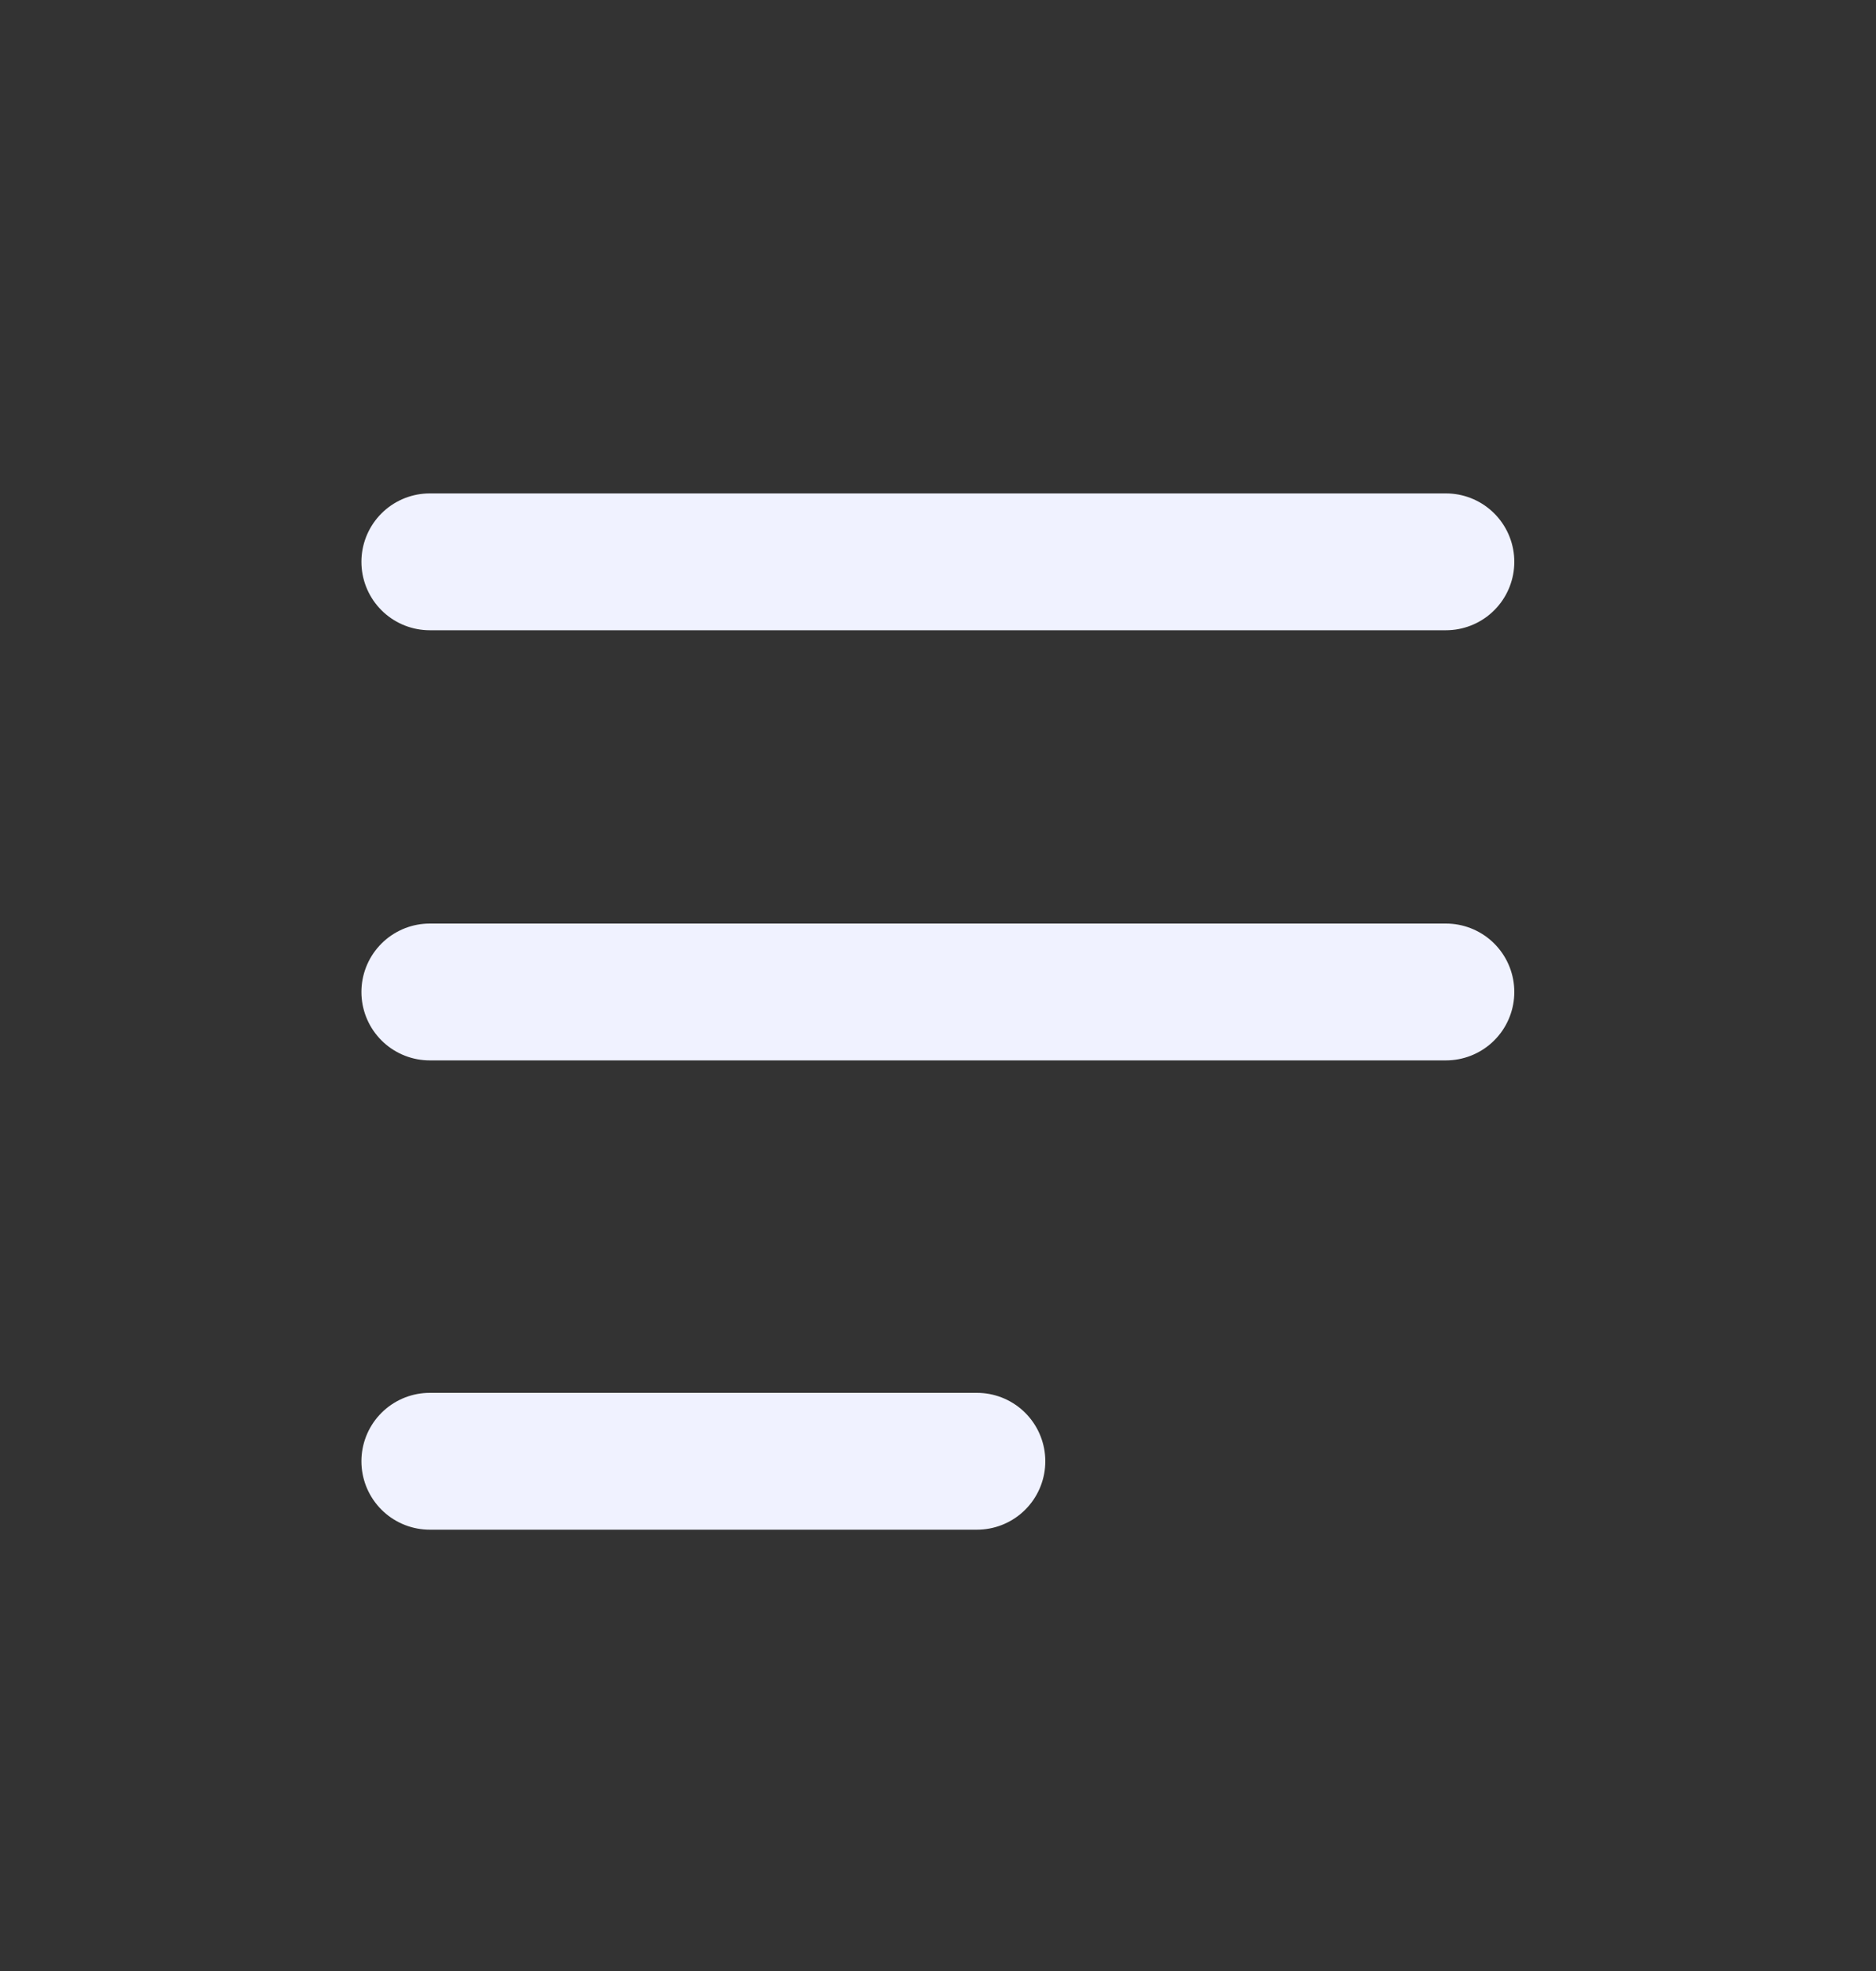
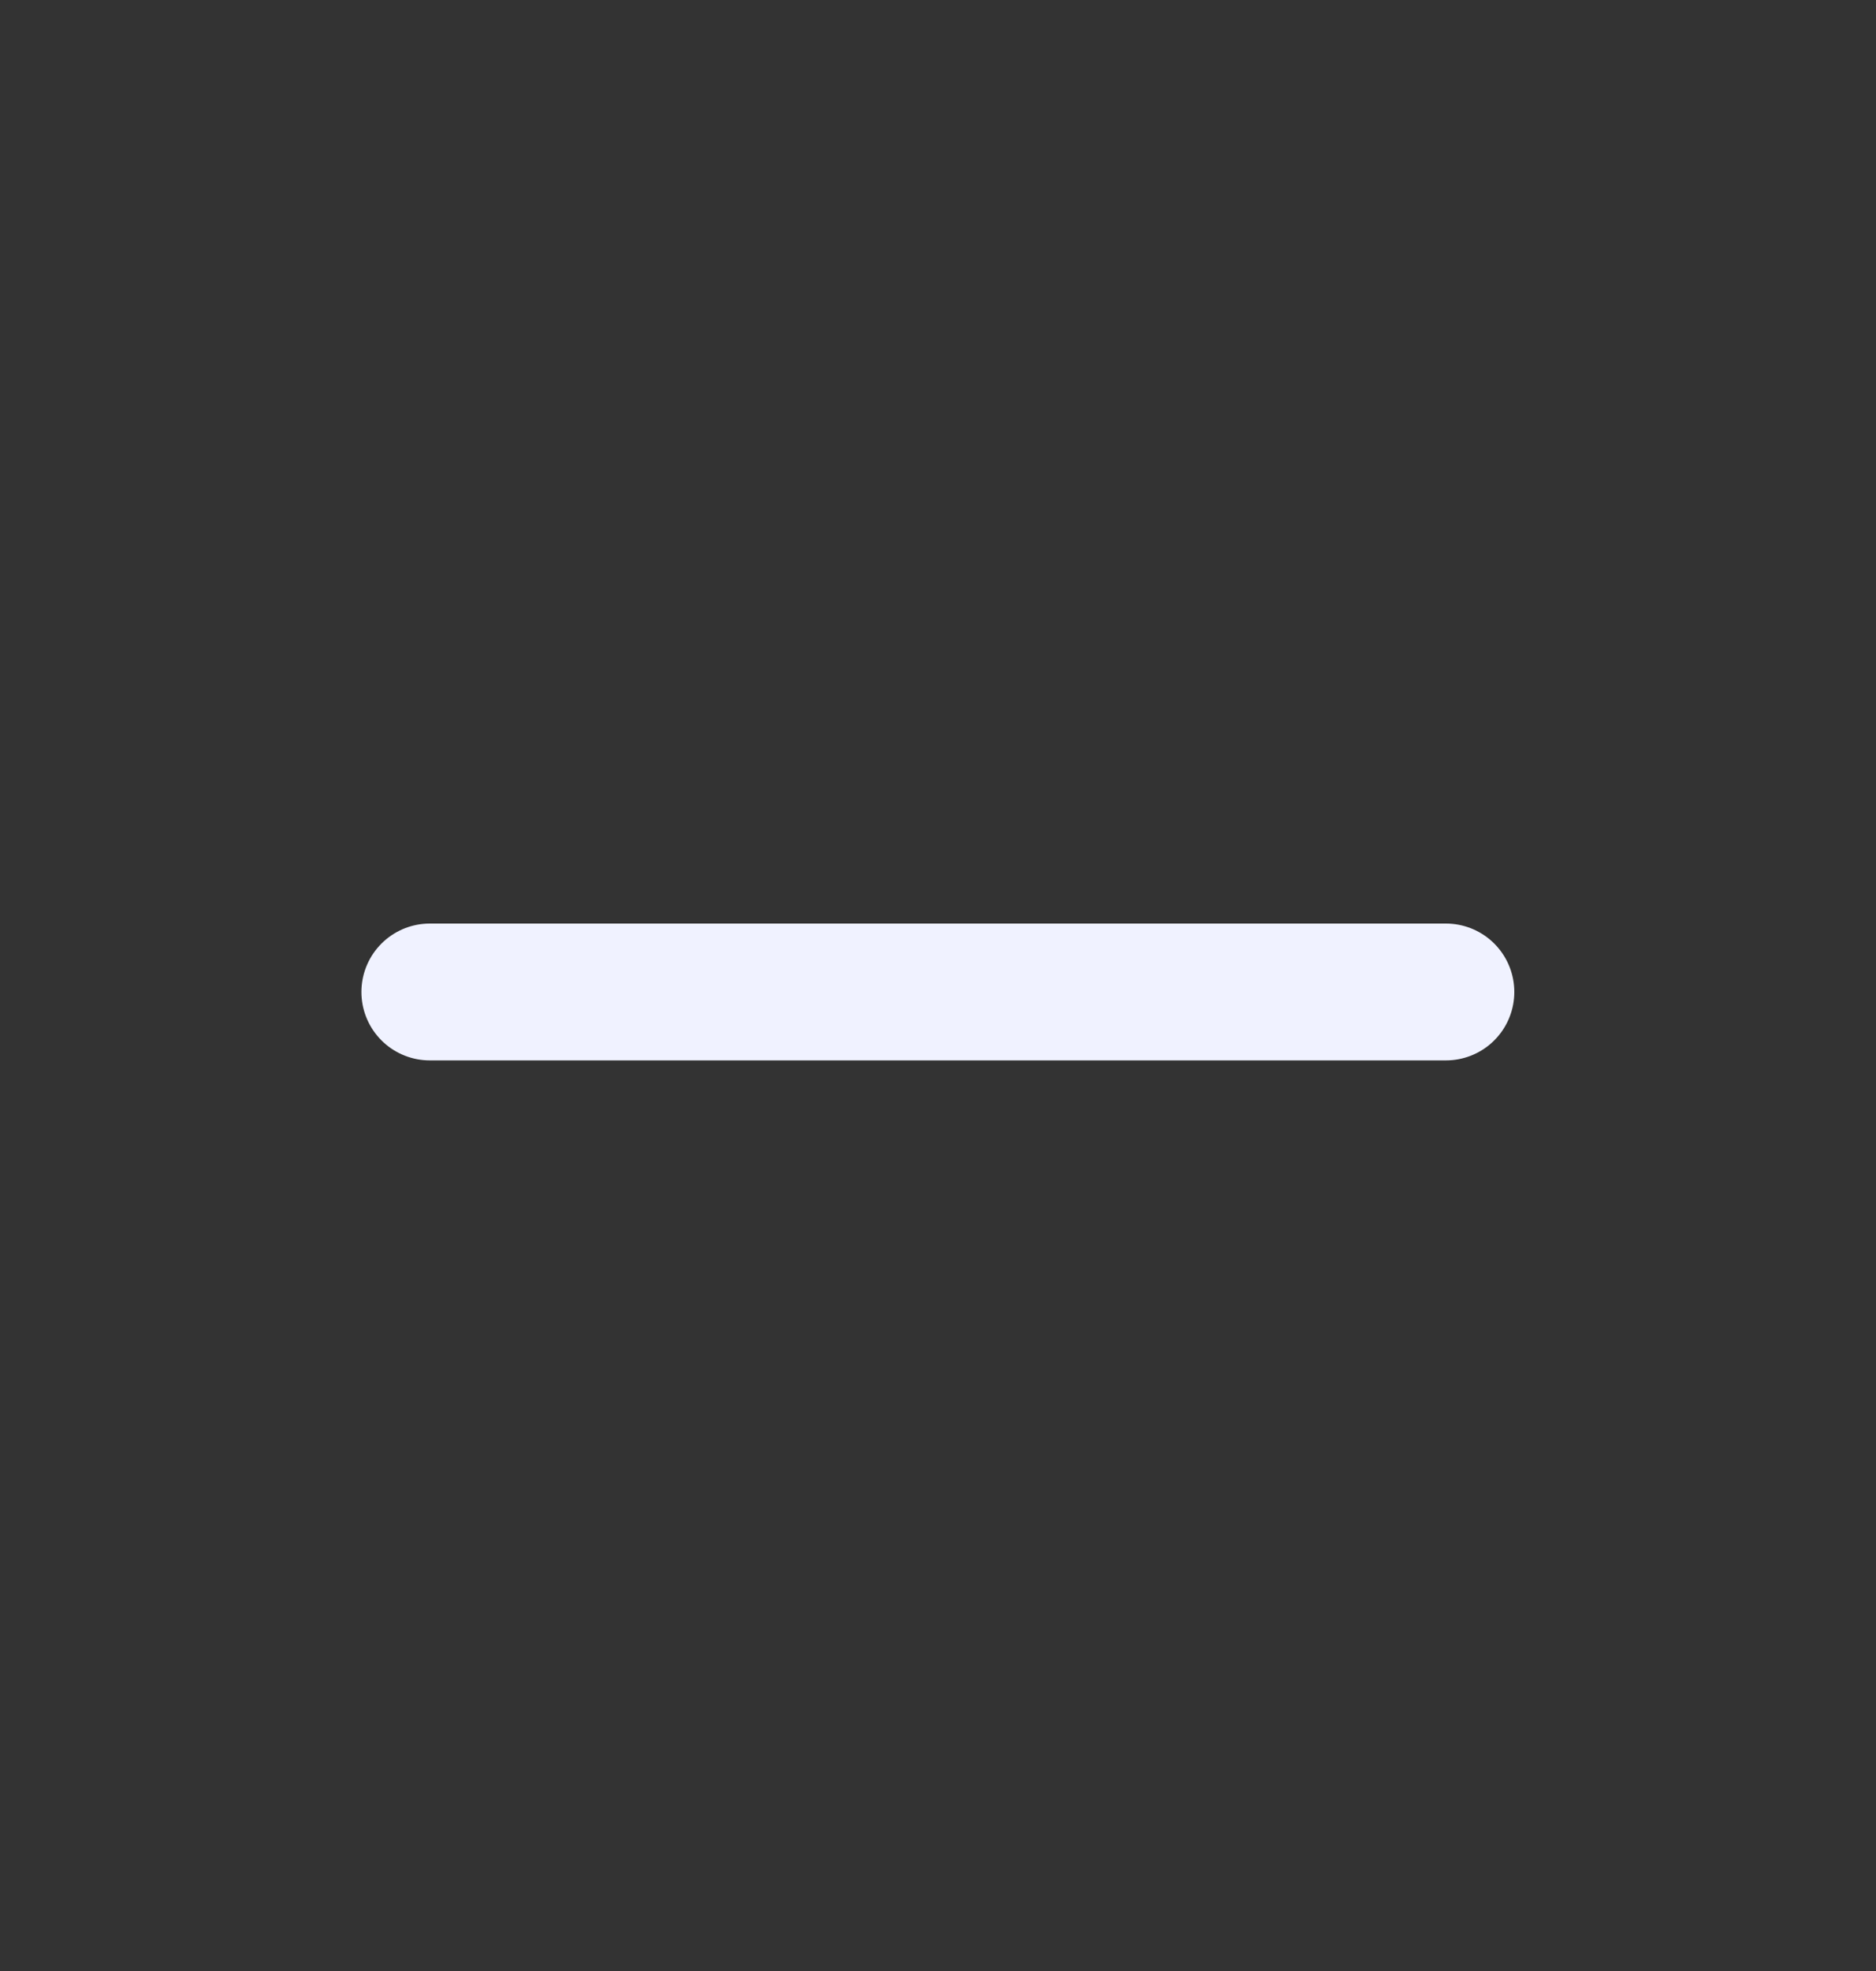
<svg xmlns="http://www.w3.org/2000/svg" width="20" height="21" viewBox="0 0 20 21" fill="none">
  <rect x="0" y="0" width="20" height="21" fill="#333333" stroke="none" />
  <g id="External link">
-     <path id="Vector 9" d="M4.582 5.986H15.415" stroke="#F0F2FF" stroke-width="1.458" stroke-linecap="round" stroke-linejoin="round" />
    <path id="Vector 10" d="M4.582 10.569H15.415" stroke="#F0F2FF" stroke-width="1.458" stroke-linecap="round" stroke-linejoin="round" />
-     <path id="Vector 11" d="M4.582 15.569H10.415" stroke="#F0F2FF" stroke-width="1.458" stroke-linecap="round" stroke-linejoin="round" />
  </g>
</svg>